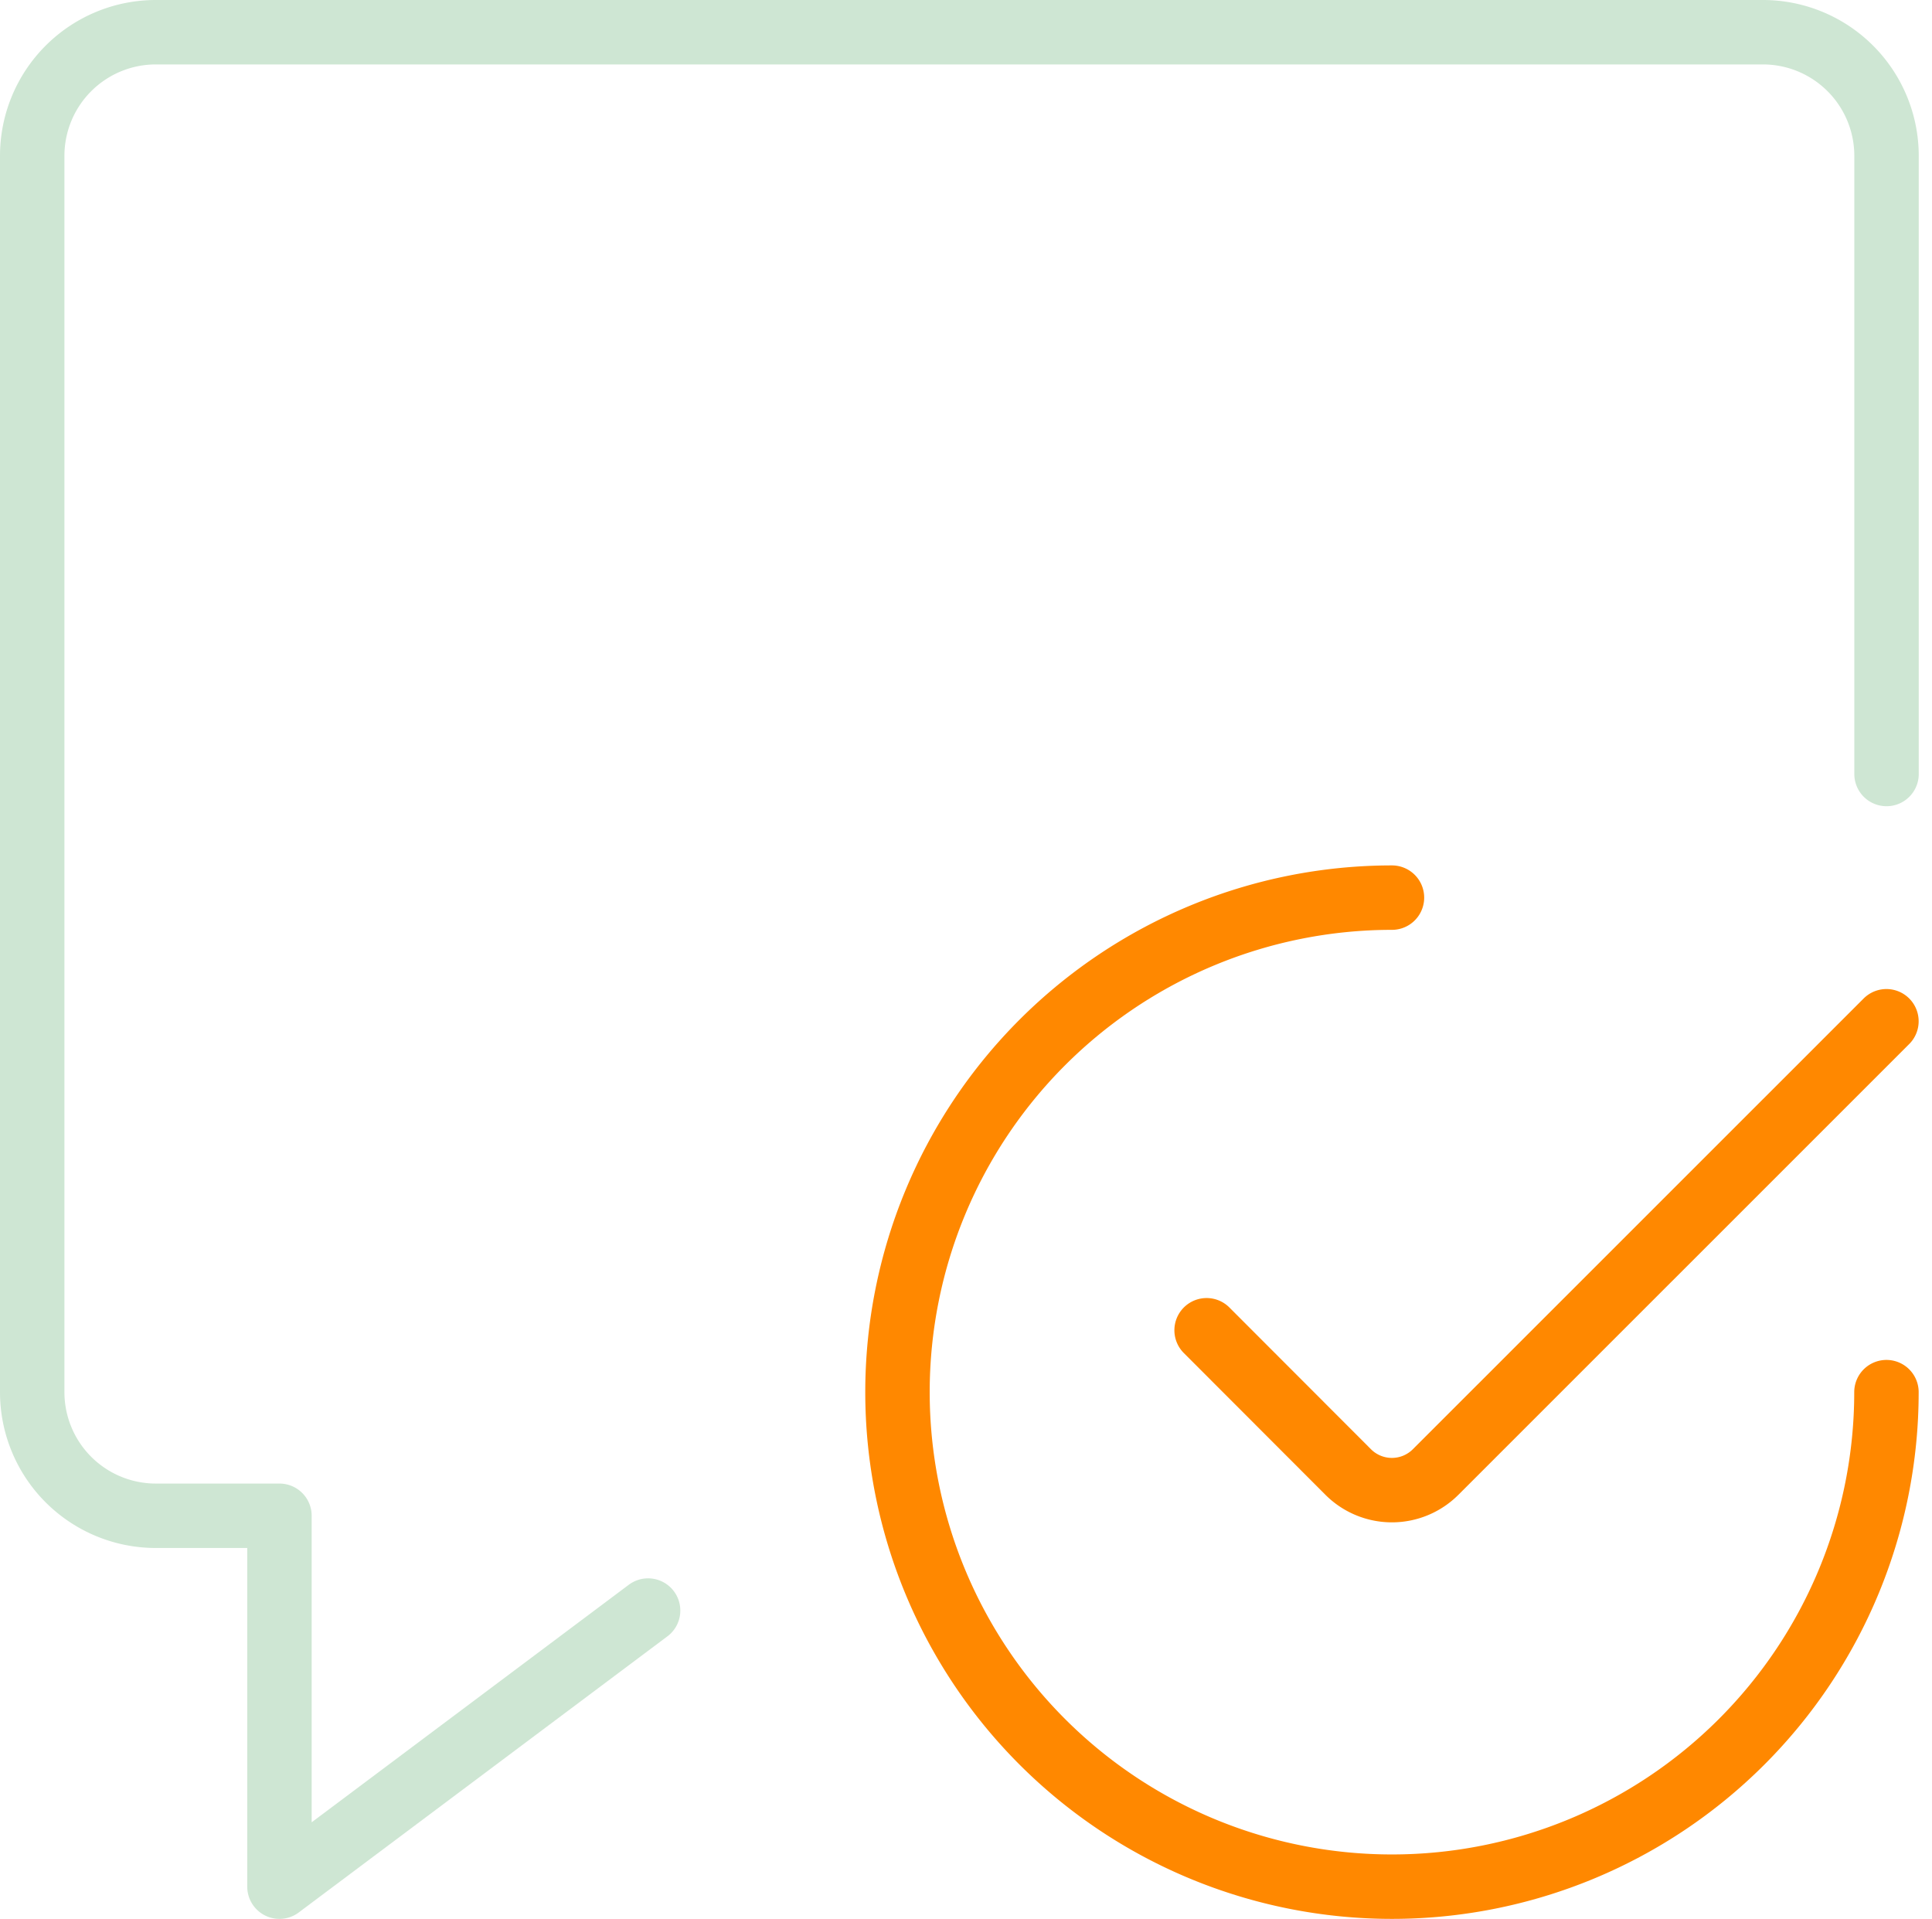
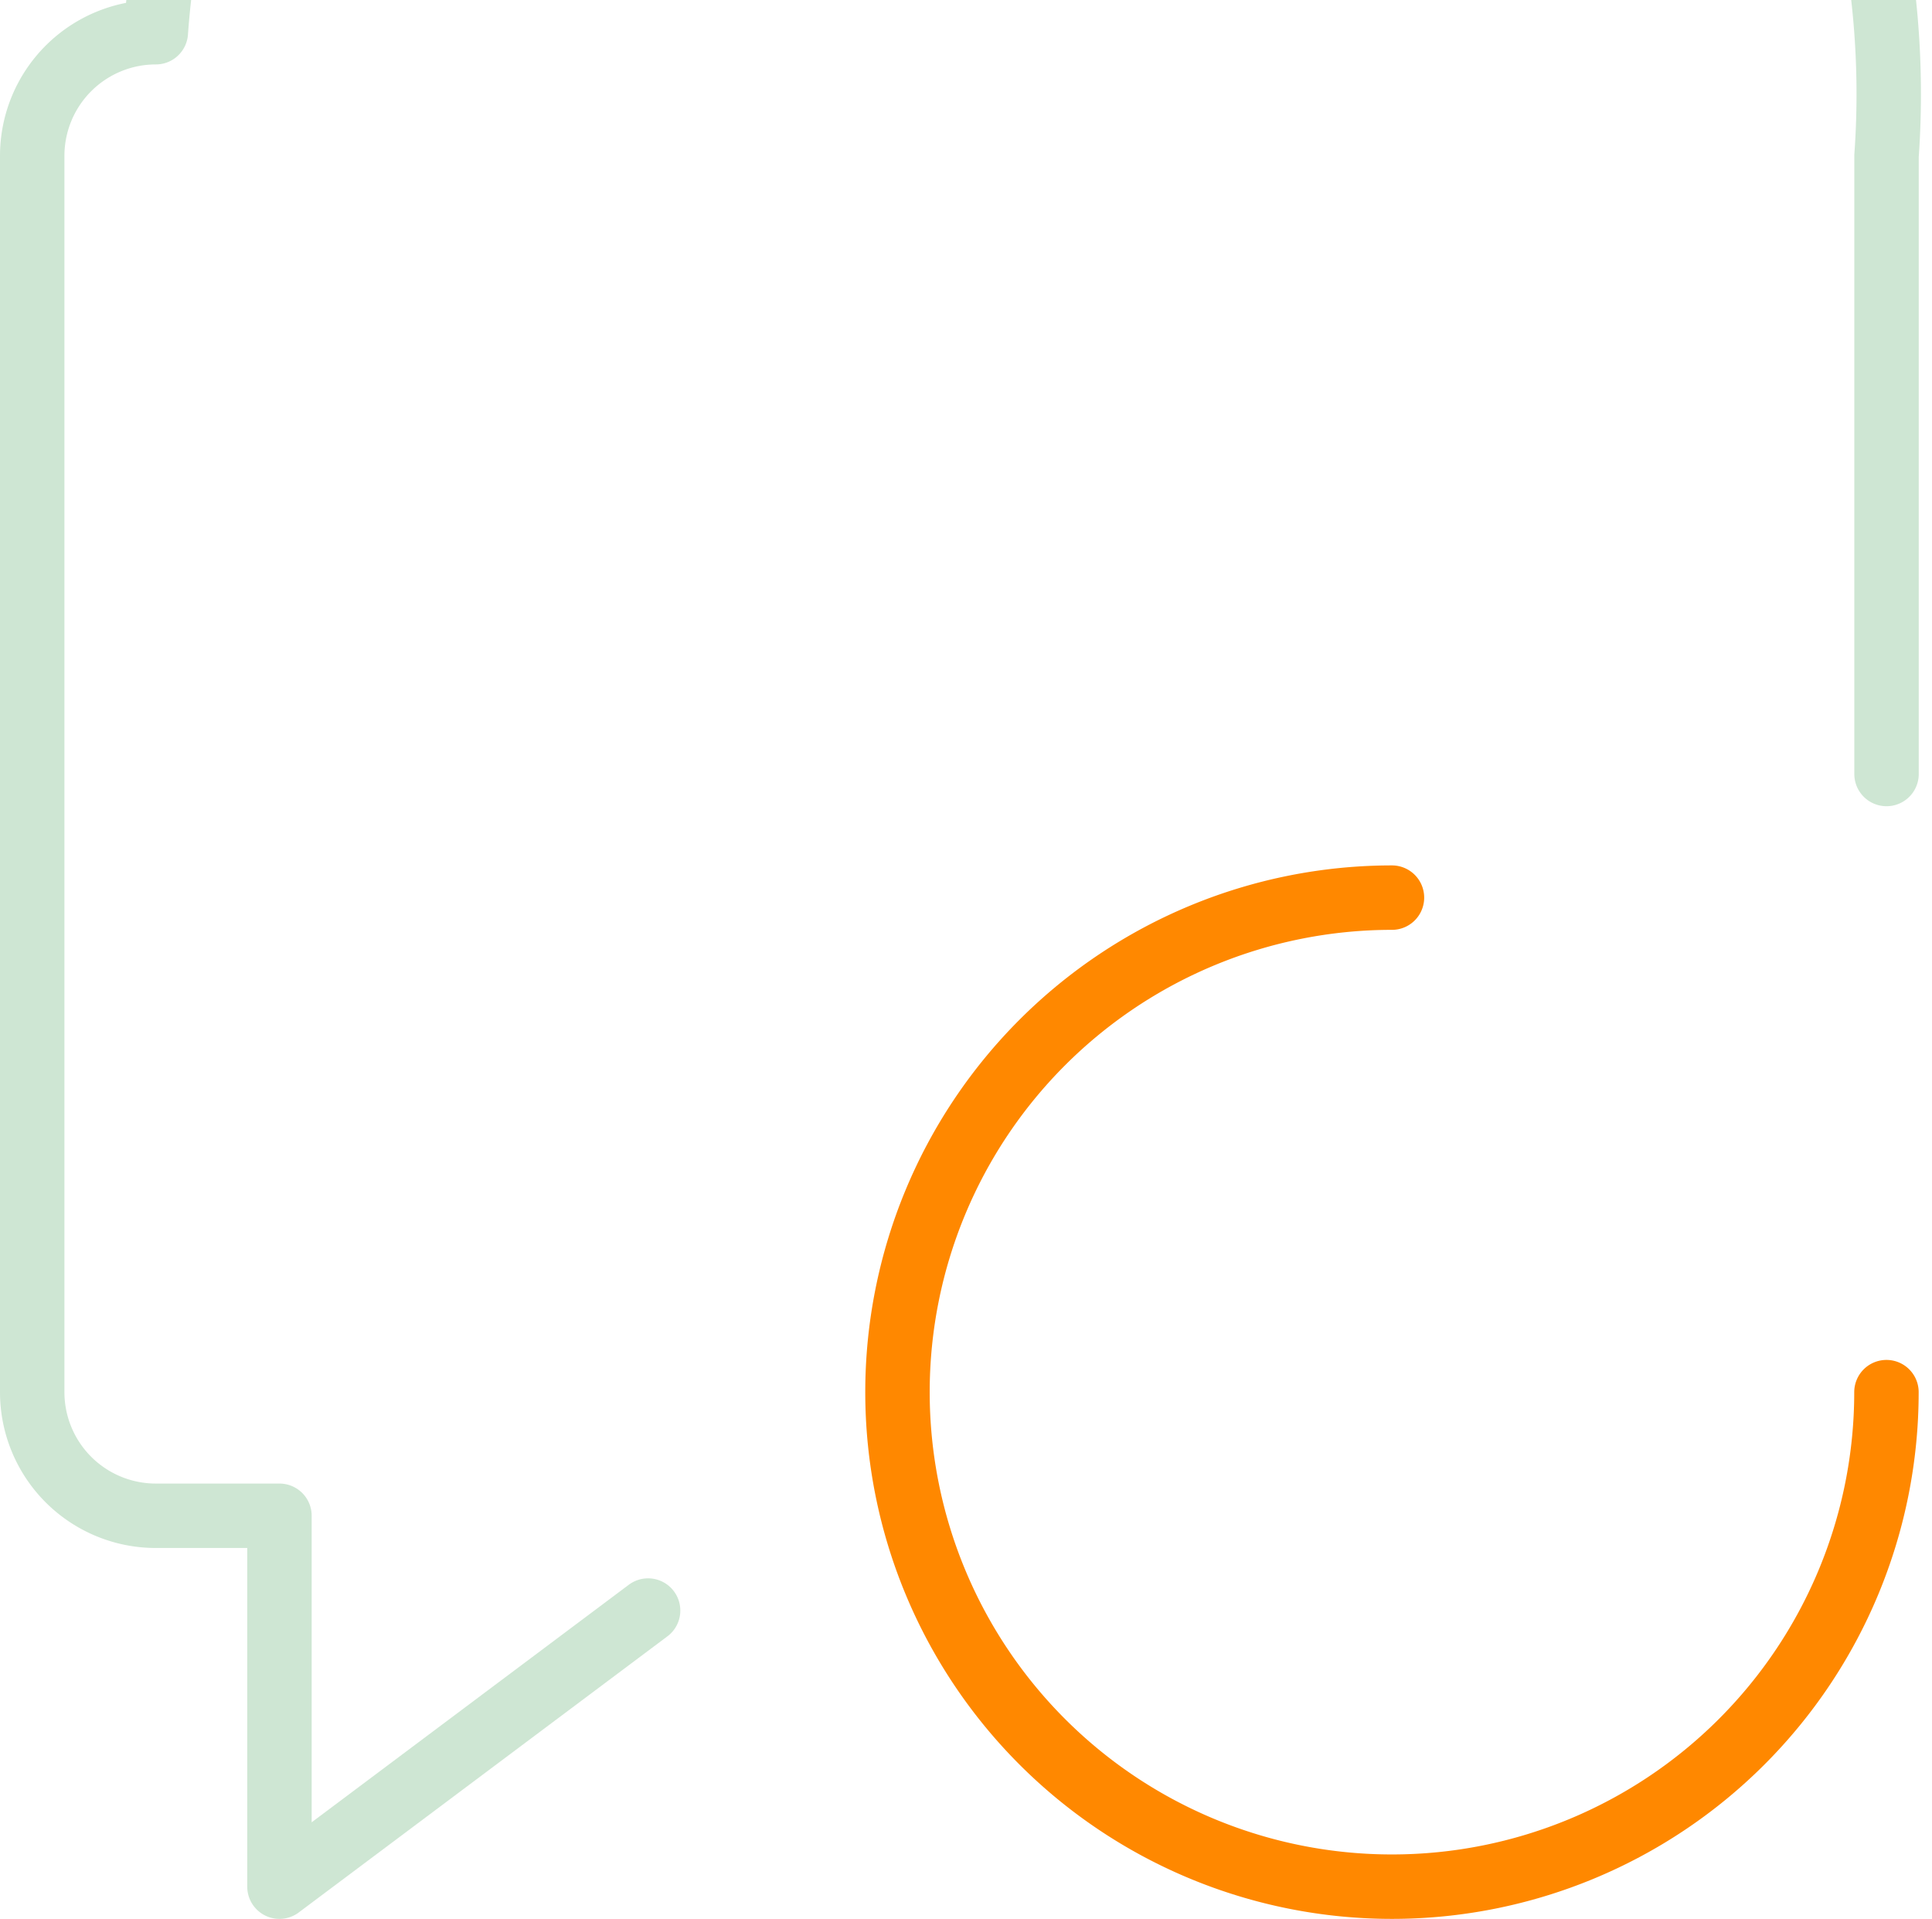
<svg xmlns="http://www.w3.org/2000/svg" width="119.948" height="119.125" viewBox="0 0 119.948 119.125">
  <g id="icon-vorteile-farbig-mitgestalten" transform="translate(-2.375 -2.375)">
    <path id="Pfad_3086" data-name="Pfad 3086" d="M127.019,96.325a30.7,30.7,0,1,1-30.7-30.7" transform="translate(-7.524 -7.525)" fill="none" stroke="#f80" stroke-linecap="round" stroke-linejoin="round" stroke-width="4" />
-     <path id="Pfad_3087" data-name="Pfad 3087" d="M129.707,74.375l-27.988,27.983a3.838,3.838,0,0,1-5.429,0l-8.79-8.8" transform="translate(-10.213 -8.6)" fill="none" stroke="#f80" stroke-linecap="round" stroke-linejoin="round" stroke-width="4" />
-     <path id="Pfad_3088" data-name="Pfad 3088" d="M42.612,102.359,19.725,119.5V96.475H12.05A7.675,7.675,0,0,1,4.375,88.8V12.05A7.675,7.675,0,0,1,12.05,4.375h99.775A7.675,7.675,0,0,1,119.5,12.05V50.425" fill="none" stroke="#cee6d3" stroke-linecap="round" stroke-linejoin="round" stroke-width="4" />
+     <path id="Pfad_3088" data-name="Pfad 3088" d="M42.612,102.359,19.725,119.5V96.475H12.05A7.675,7.675,0,0,1,4.375,88.8V12.05A7.675,7.675,0,0,1,12.05,4.375A7.675,7.675,0,0,1,119.5,12.05V50.425" fill="none" stroke="#cee6d3" stroke-linecap="round" stroke-linejoin="round" stroke-width="4" />
  </g>
</svg>